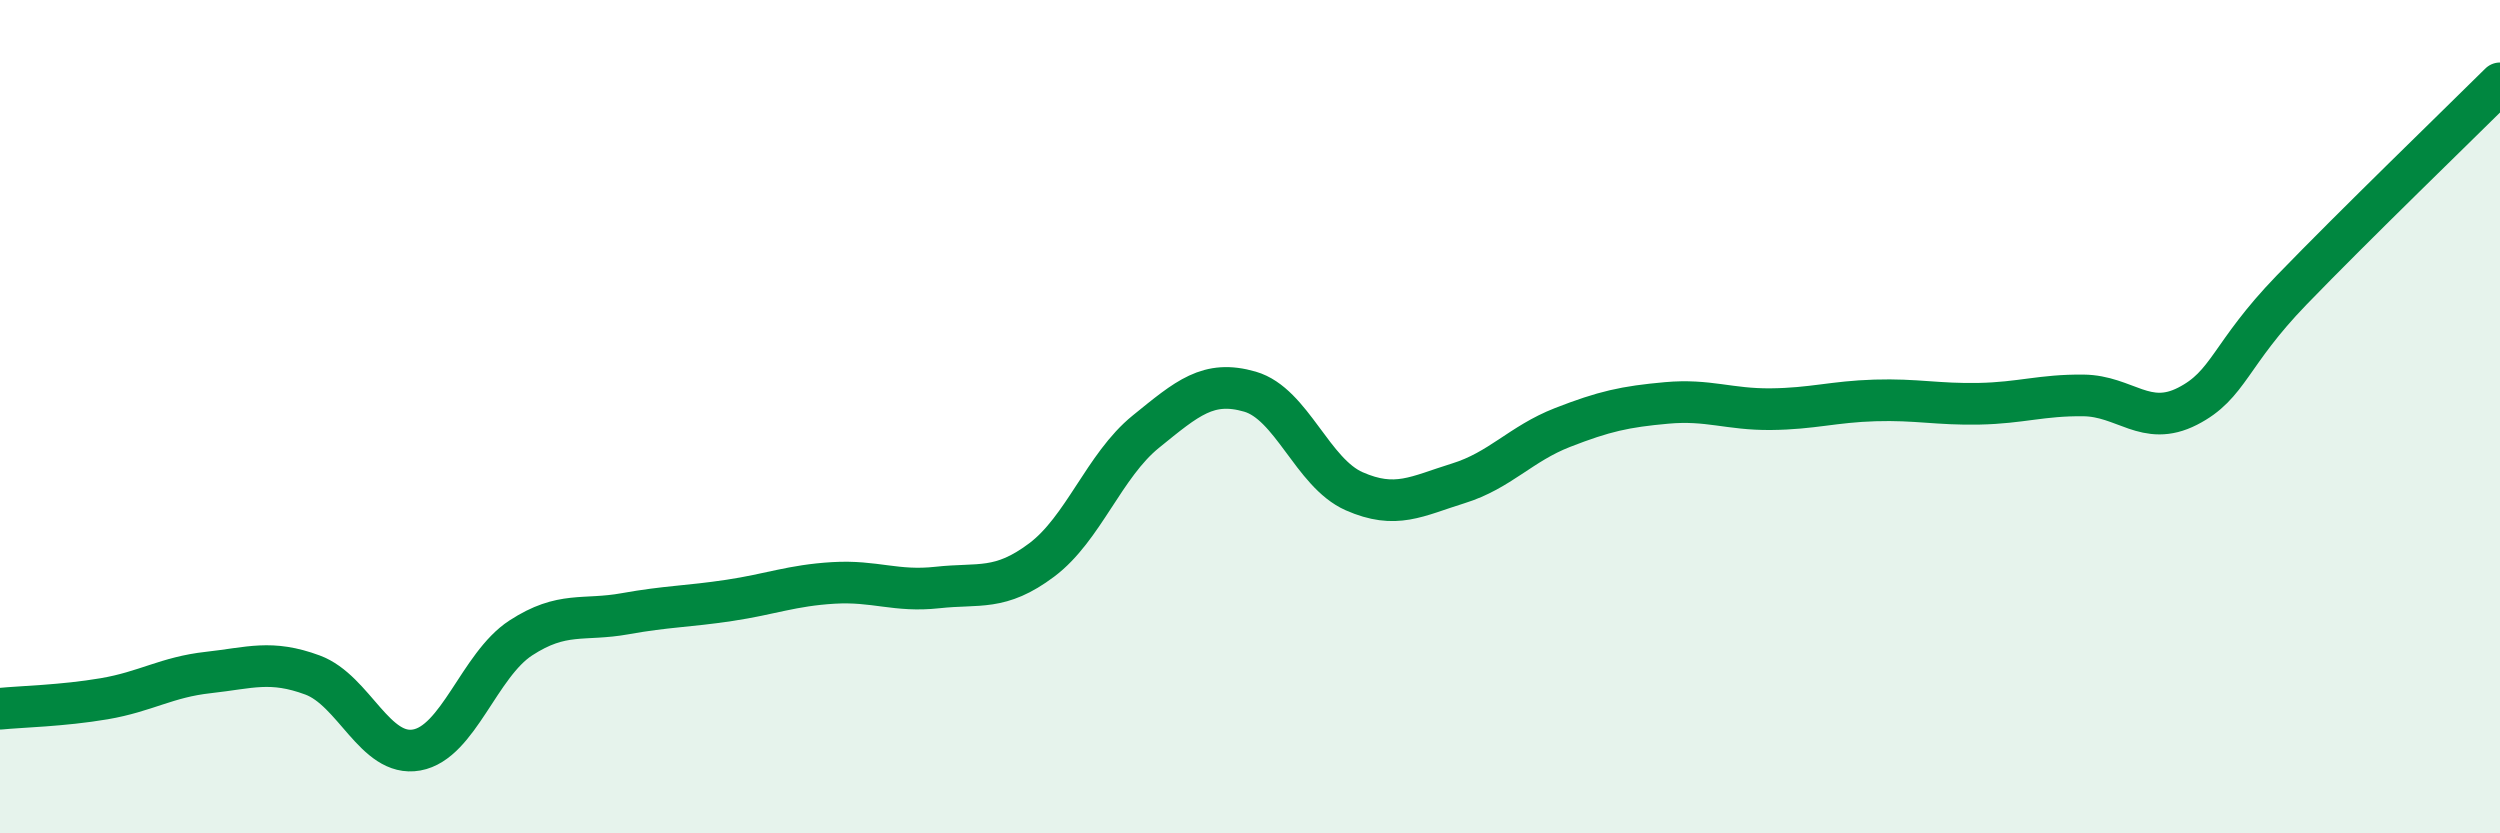
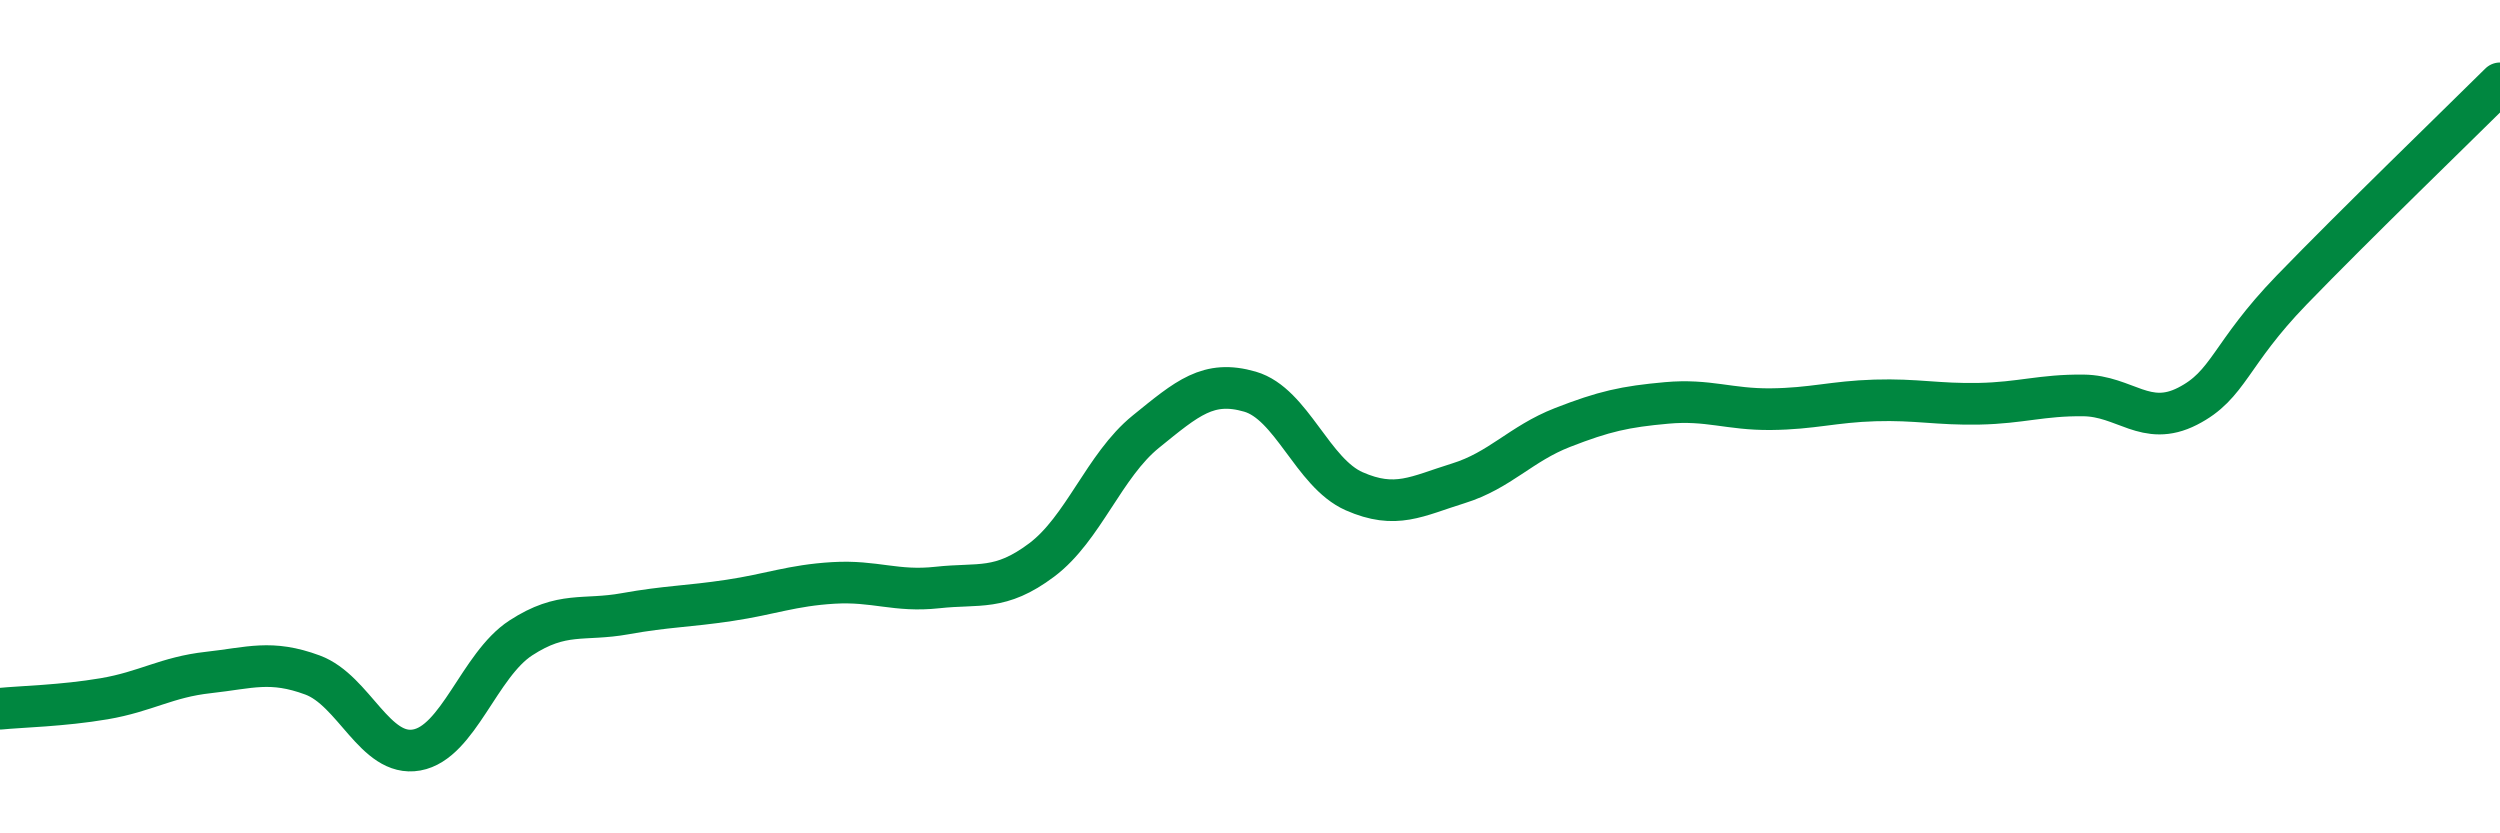
<svg xmlns="http://www.w3.org/2000/svg" width="60" height="20" viewBox="0 0 60 20">
-   <path d="M 0,17.01 C 0.5,16.96 1.5,16.94 2.5,16.77 C 3.5,16.6 4,16.25 5,16.14 C 6,16.03 6.5,15.83 7.5,16.2 C 8.5,16.57 9,18.18 10,18 C 11,17.82 11.5,15.96 12.5,15.31 C 13.5,14.66 14,14.91 15,14.73 C 16,14.55 16.5,14.56 17.5,14.41 C 18.5,14.26 19,14.05 20,13.99 C 21,13.93 21.5,14.21 22.5,14.1 C 23.5,13.99 24,14.19 25,13.44 C 26,12.69 26.5,11.17 27.5,10.36 C 28.5,9.55 29,9.11 30,9.4 C 31,9.69 31.5,11.35 32.5,11.79 C 33.5,12.23 34,11.91 35,11.6 C 36,11.29 36.5,10.65 37.5,10.26 C 38.5,9.87 39,9.76 40,9.67 C 41,9.58 41.5,9.83 42.5,9.82 C 43.5,9.81 44,9.64 45,9.61 C 46,9.58 46.5,9.71 47.5,9.69 C 48.5,9.67 49,9.48 50,9.49 C 51,9.5 51.5,10.26 52.5,9.75 C 53.5,9.24 53.5,8.51 55,6.96 C 56.5,5.41 59,2.99 60,2L60 20L0 20Z" fill="#008740" opacity="0.1" stroke-linecap="round" stroke-linejoin="round" />
  <path d="M 0,17.01 C 0.5,16.96 1.5,16.94 2.5,16.77 C 3.5,16.6 4,16.25 5,16.14 C 6,16.03 6.5,15.83 7.5,16.2 C 8.5,16.57 9,18.18 10,18 C 11,17.82 11.5,15.96 12.5,15.31 C 13.5,14.66 14,14.91 15,14.73 C 16,14.55 16.5,14.56 17.5,14.41 C 18.5,14.26 19,14.05 20,13.99 C 21,13.93 21.5,14.21 22.5,14.1 C 23.5,13.99 24,14.19 25,13.44 C 26,12.69 26.5,11.17 27.5,10.36 C 28.5,9.55 29,9.11 30,9.4 C 31,9.69 31.5,11.35 32.5,11.79 C 33.5,12.23 34,11.91 35,11.6 C 36,11.29 36.5,10.65 37.5,10.26 C 38.5,9.87 39,9.76 40,9.67 C 41,9.58 41.5,9.83 42.5,9.82 C 43.5,9.81 44,9.64 45,9.61 C 46,9.58 46.5,9.71 47.5,9.69 C 48.5,9.67 49,9.48 50,9.49 C 51,9.5 51.5,10.26 52.5,9.75 C 53.5,9.24 53.5,8.51 55,6.96 C 56.5,5.41 59,2.99 60,2" stroke="#008740" stroke-width="1" fill="none" stroke-linecap="round" stroke-linejoin="round" />
</svg>